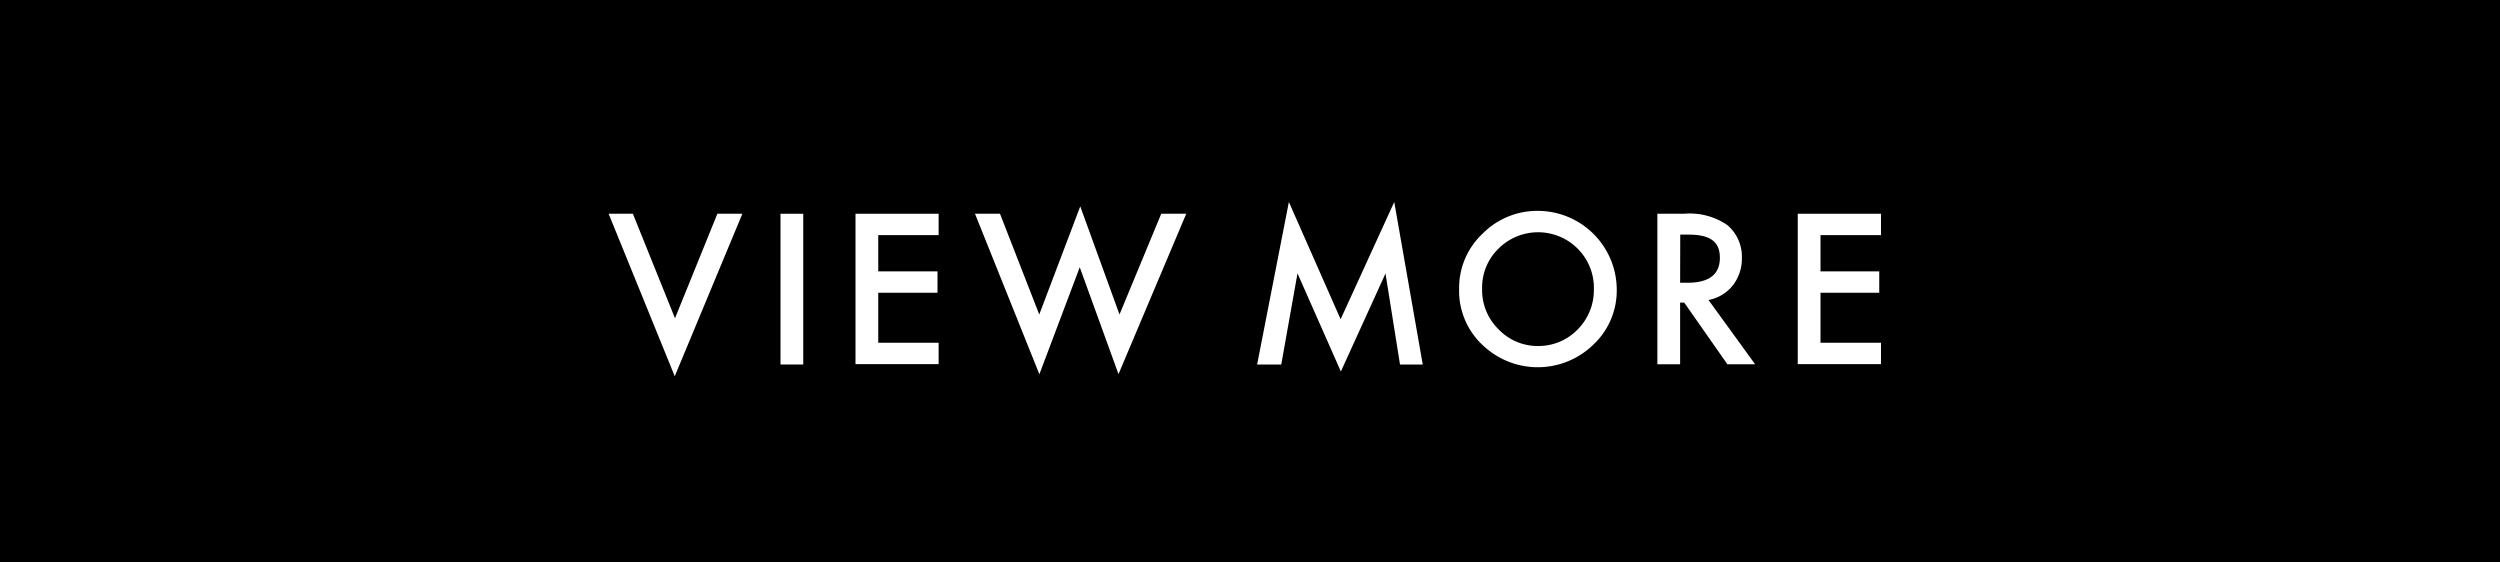
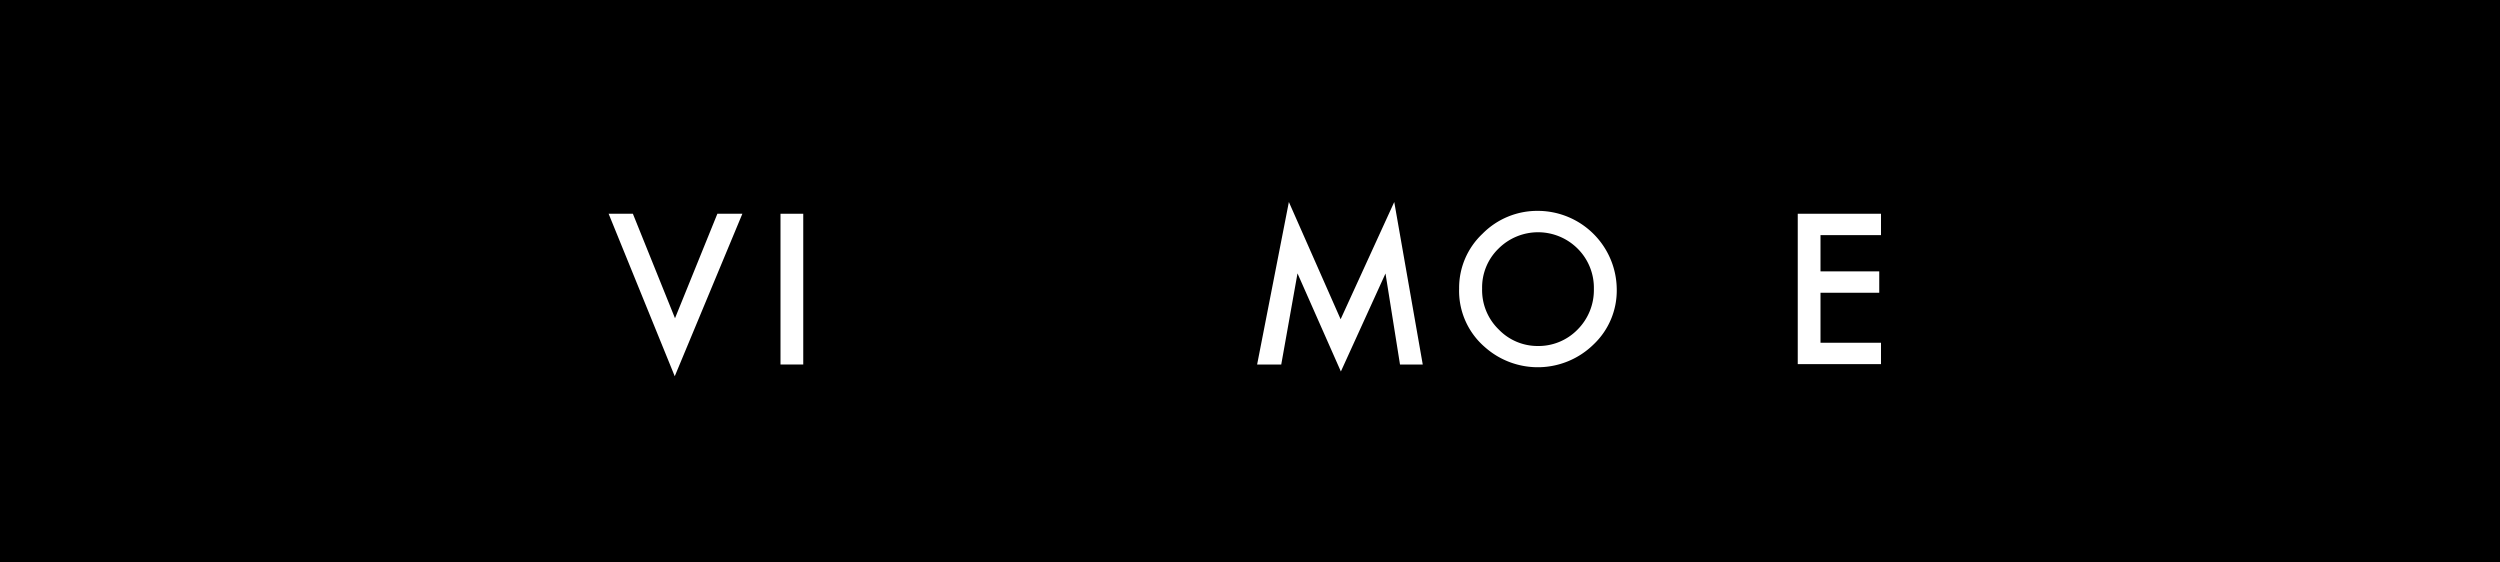
<svg xmlns="http://www.w3.org/2000/svg" width="200" height="45" viewBox="0 0 200 45">
  <defs>
    <style>
      .cls-1 {
        fill: #fff;
      }
    </style>
  </defs>
  <g id="レイヤー_2" data-name="レイヤー 2">
    <g id="デザイン">
      <g>
        <rect width="200" height="45" />
        <g>
          <path class="cls-1" d="M50.63,17.1,54,25.46l3.39-8.36h2l-5.41,13-5.29-13Z" />
          <path class="cls-1" d="M64.26,17.1V29.16H62.44V17.1Z" />
-           <path class="cls-1" d="M75.09,18.81H70.26v2.9H75v1.71H70.26v4h4.83v1.71H68.44V17.1h6.65Z" />
-           <path class="cls-1" d="M80,17.1l3.14,8.06,3.28-8.65,3.14,8.65L92.9,17.1h2L89.48,29.93l-3.1-8.55-3.23,8.56L78,17.1Z" />
          <path class="cls-1" d="M100.57,29.16l2.54-13,4.14,9.38,4.29-9.38,2.28,13H112l-1.16-7.28-3.57,7.84-3.47-7.85-1.3,7.29Z" />
          <path class="cls-1" d="M116.73,23.08a5.94,5.94,0,0,1,1.87-4.38,6.15,6.15,0,0,1,4.47-1.83,6.32,6.32,0,0,1,6.27,6.28,5.93,5.93,0,0,1-1.86,4.41,6.37,6.37,0,0,1-8.7.2A5.93,5.93,0,0,1,116.73,23.08Zm1.84,0a4.39,4.39,0,0,0,1.34,3.29A4.31,4.31,0,0,0,123,27.68a4.36,4.36,0,0,0,3.2-1.31,4.47,4.47,0,0,0,1.31-3.24,4.42,4.42,0,0,0-1.29-3.23,4.48,4.48,0,0,0-6.35,0A4.32,4.32,0,0,0,118.57,23.1Z" />
-           <path class="cls-1" d="M136.68,24l3.73,5.14h-2.22l-3.45-4.93h-.33v4.93h-1.82V17.1h2.13a5.33,5.33,0,0,1,3.46.9,3.31,3.31,0,0,1,1.17,2.64,3.47,3.47,0,0,1-.73,2.2A3.28,3.28,0,0,1,136.68,24Zm-2.27-1.38H135c1.72,0,2.59-.66,2.59-2s-.84-1.85-2.52-1.85h-.65Z" />
          <path class="cls-1" d="M150.48,18.81h-4.84v2.9h4.7v1.71h-4.7v4h4.84v1.71h-6.66V17.1h6.66Z" />
        </g>
      </g>
    </g>
  </g>
</svg>